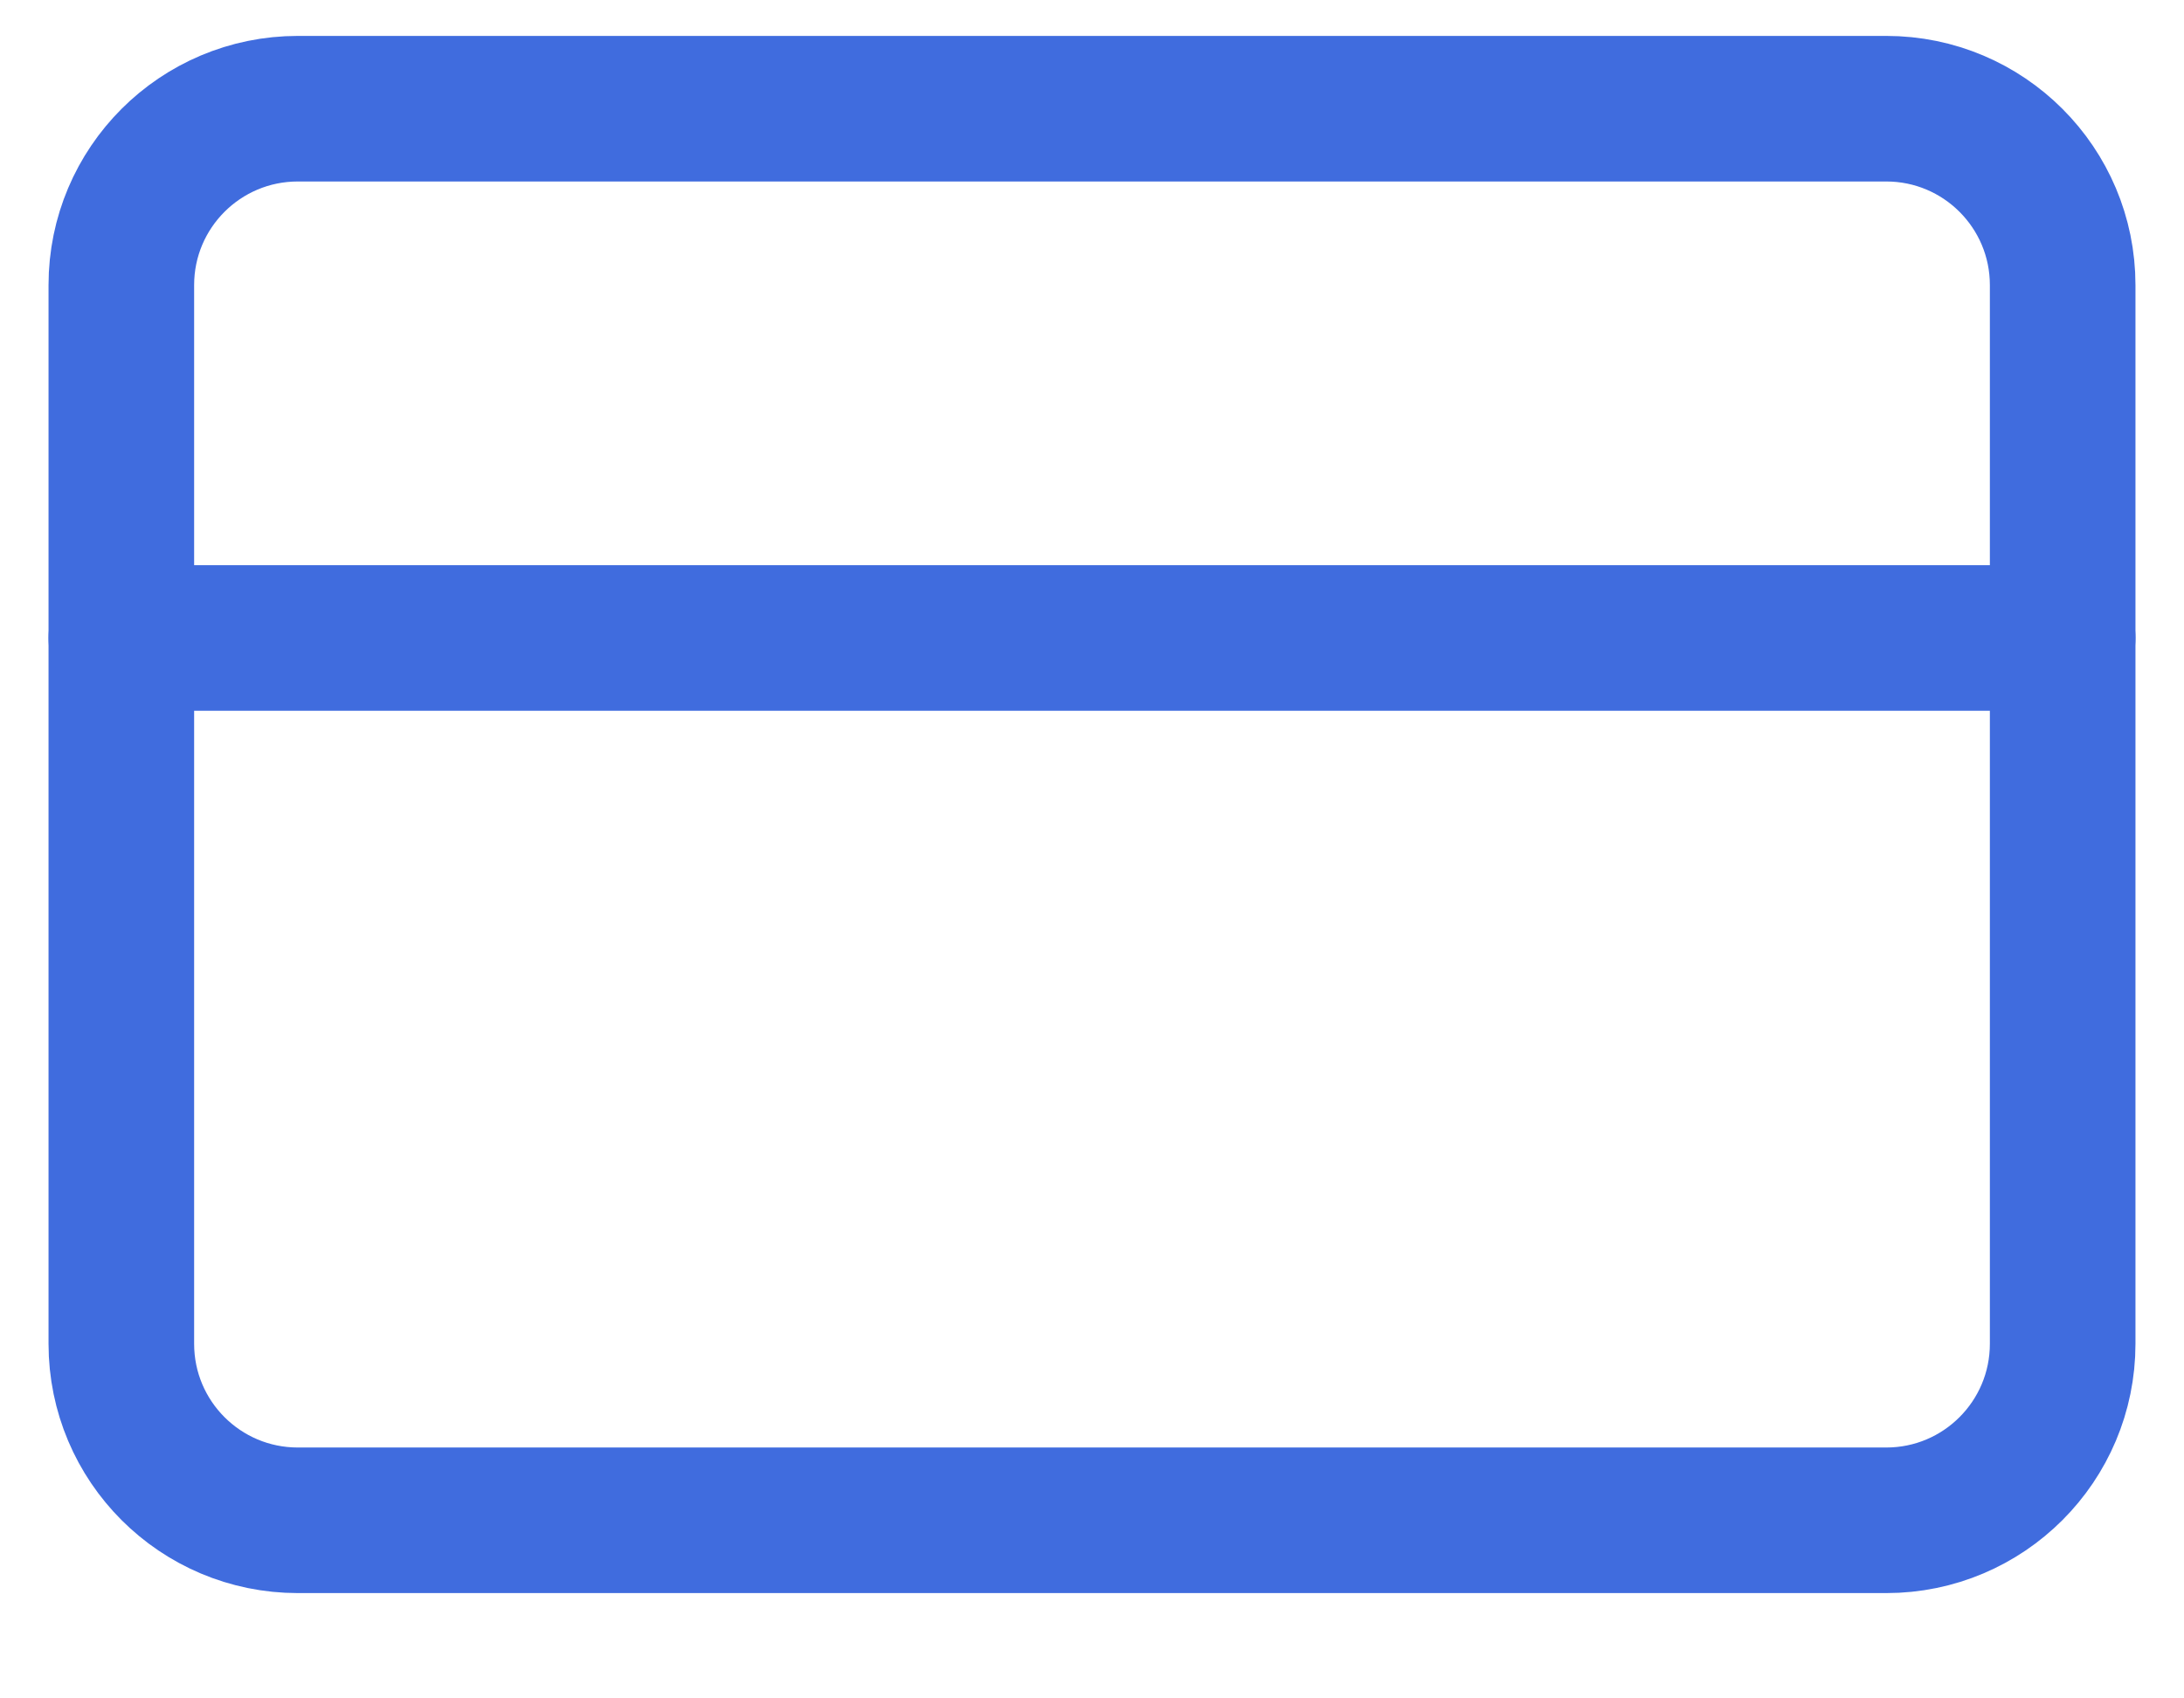
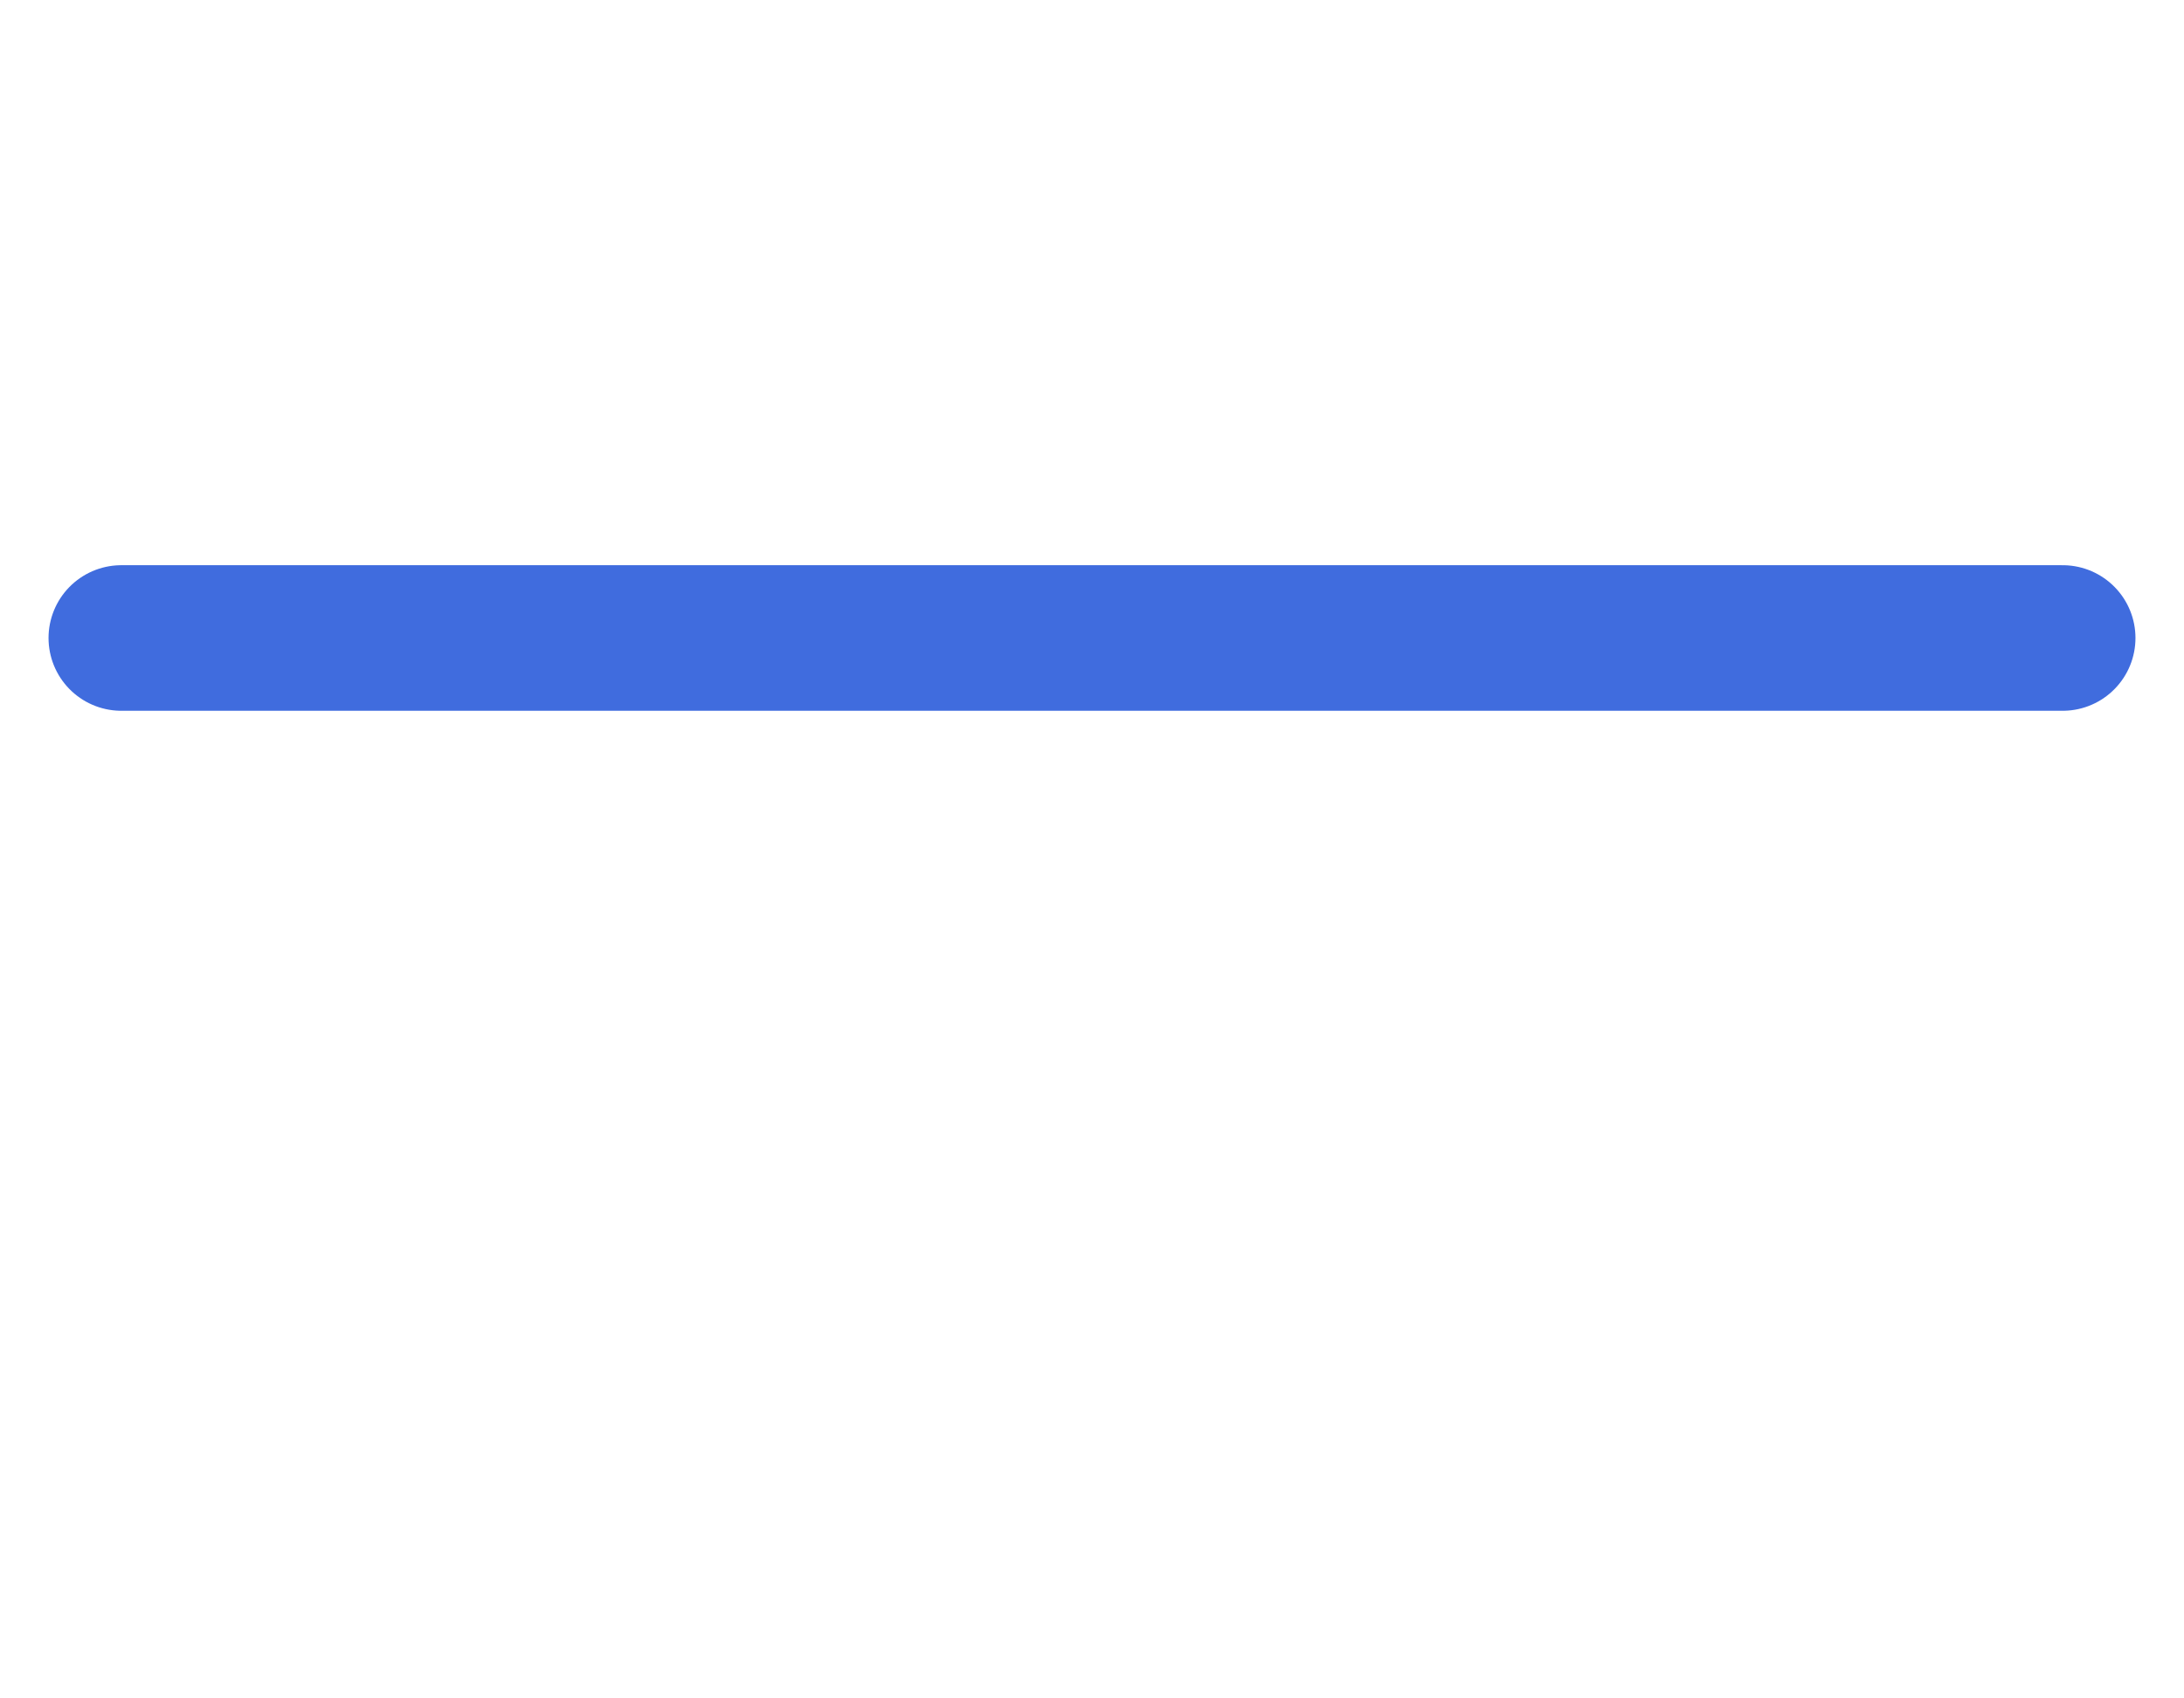
<svg xmlns="http://www.w3.org/2000/svg" width="18" height="14" viewBox="0 0 18 14" fill="none">
-   <path d="M15.546 0.896H2.455C1.651 0.896 1 1.547 1 2.35V11.077C1 11.881 1.651 12.532 2.455 12.532H15.546C16.349 12.532 17 11.881 17 11.077V2.35C17 1.547 16.349 0.896 15.546 0.896Z" stroke="#406CDE" stroke-width="1.2" stroke-linecap="round" stroke-linejoin="round" />
  <path d="M1 5.259H17" stroke="#406CDE" stroke-width="1.2" stroke-linecap="round" stroke-linejoin="round" />
</svg>